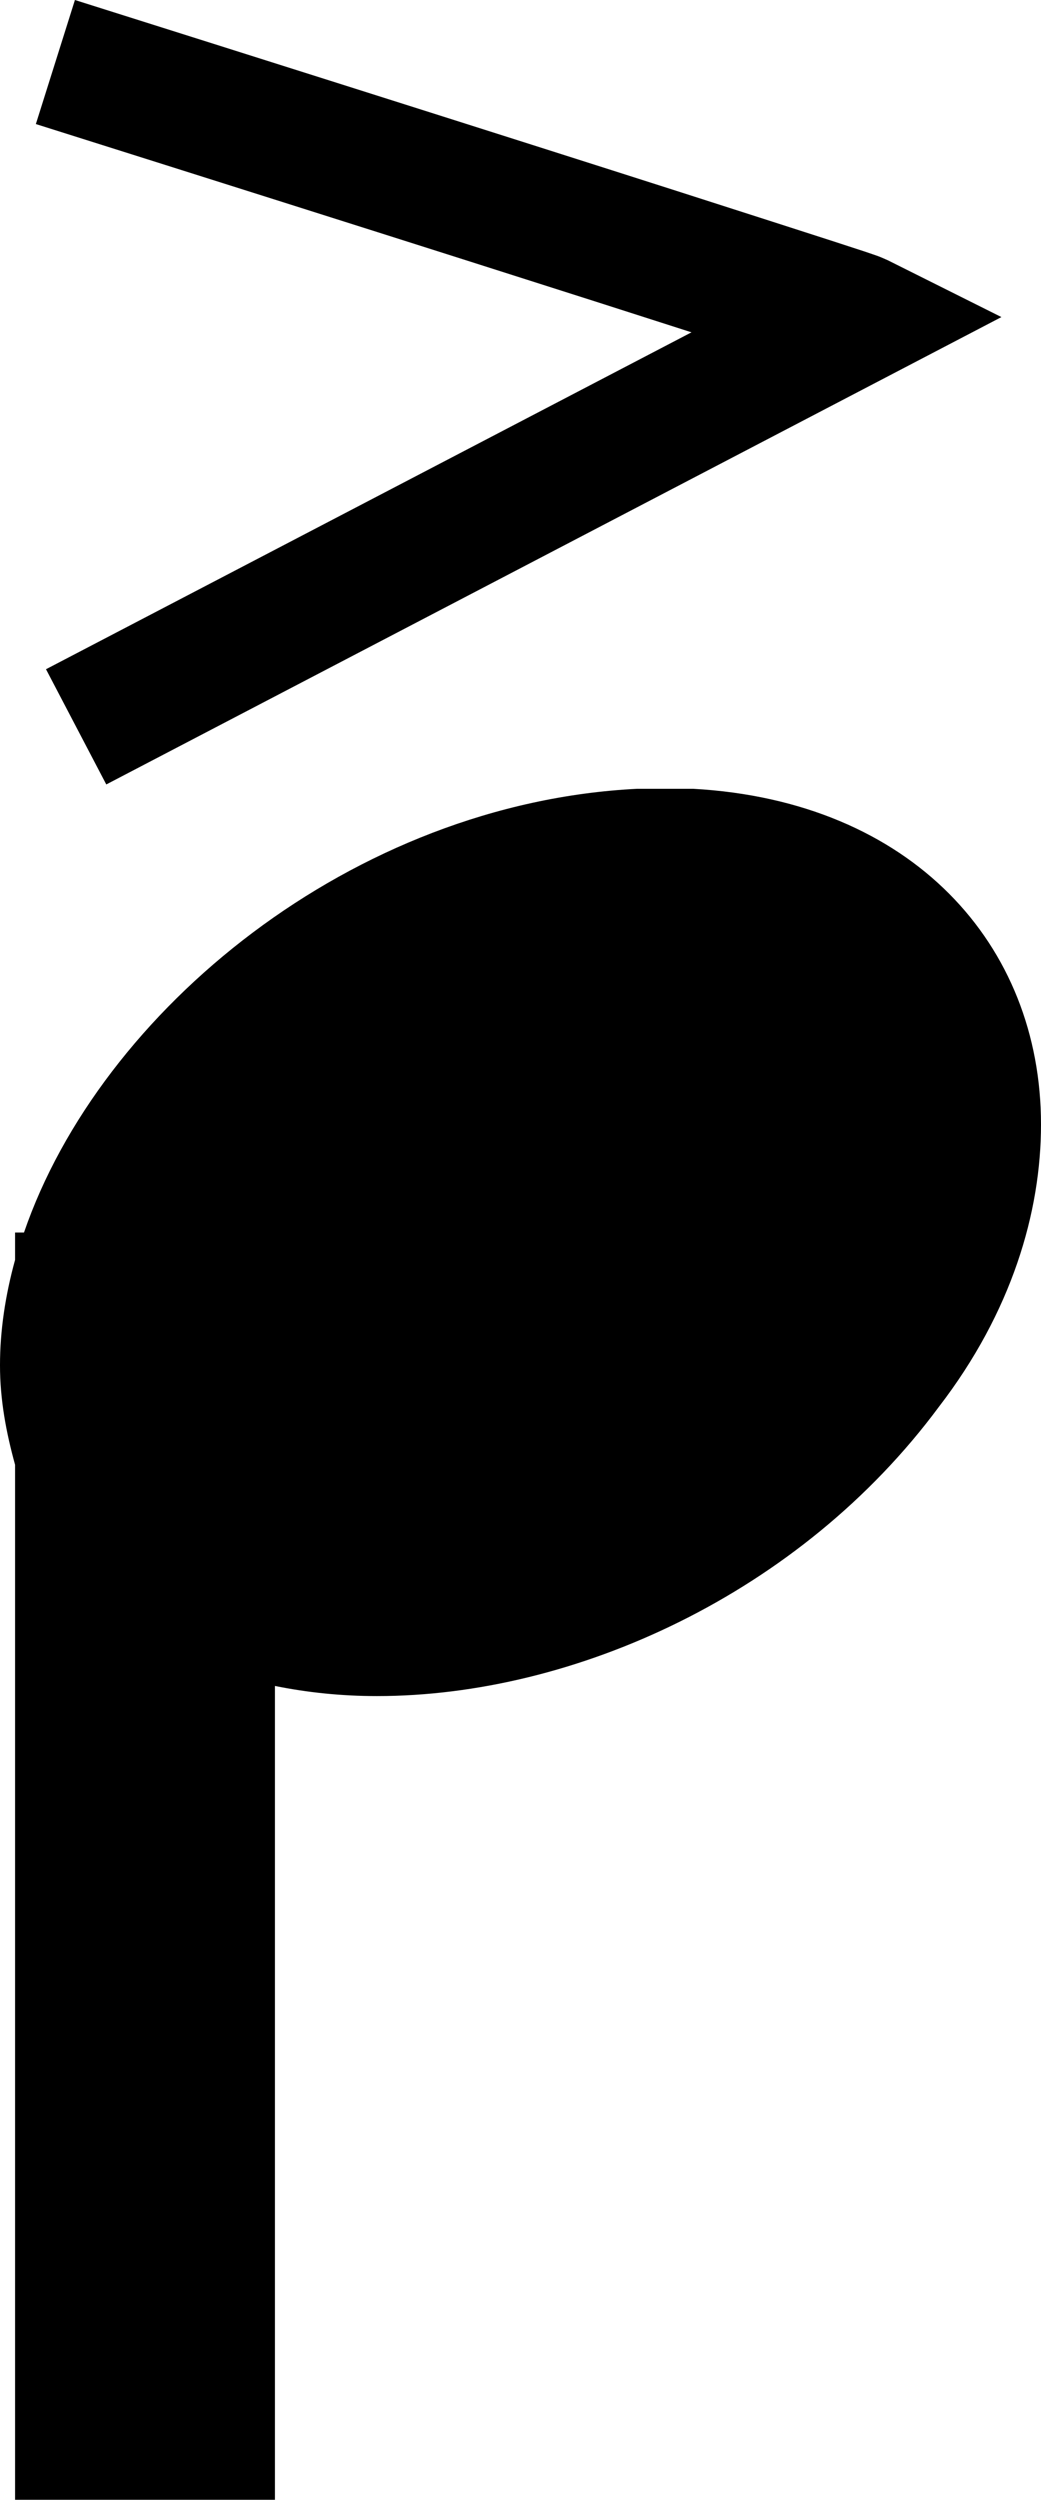
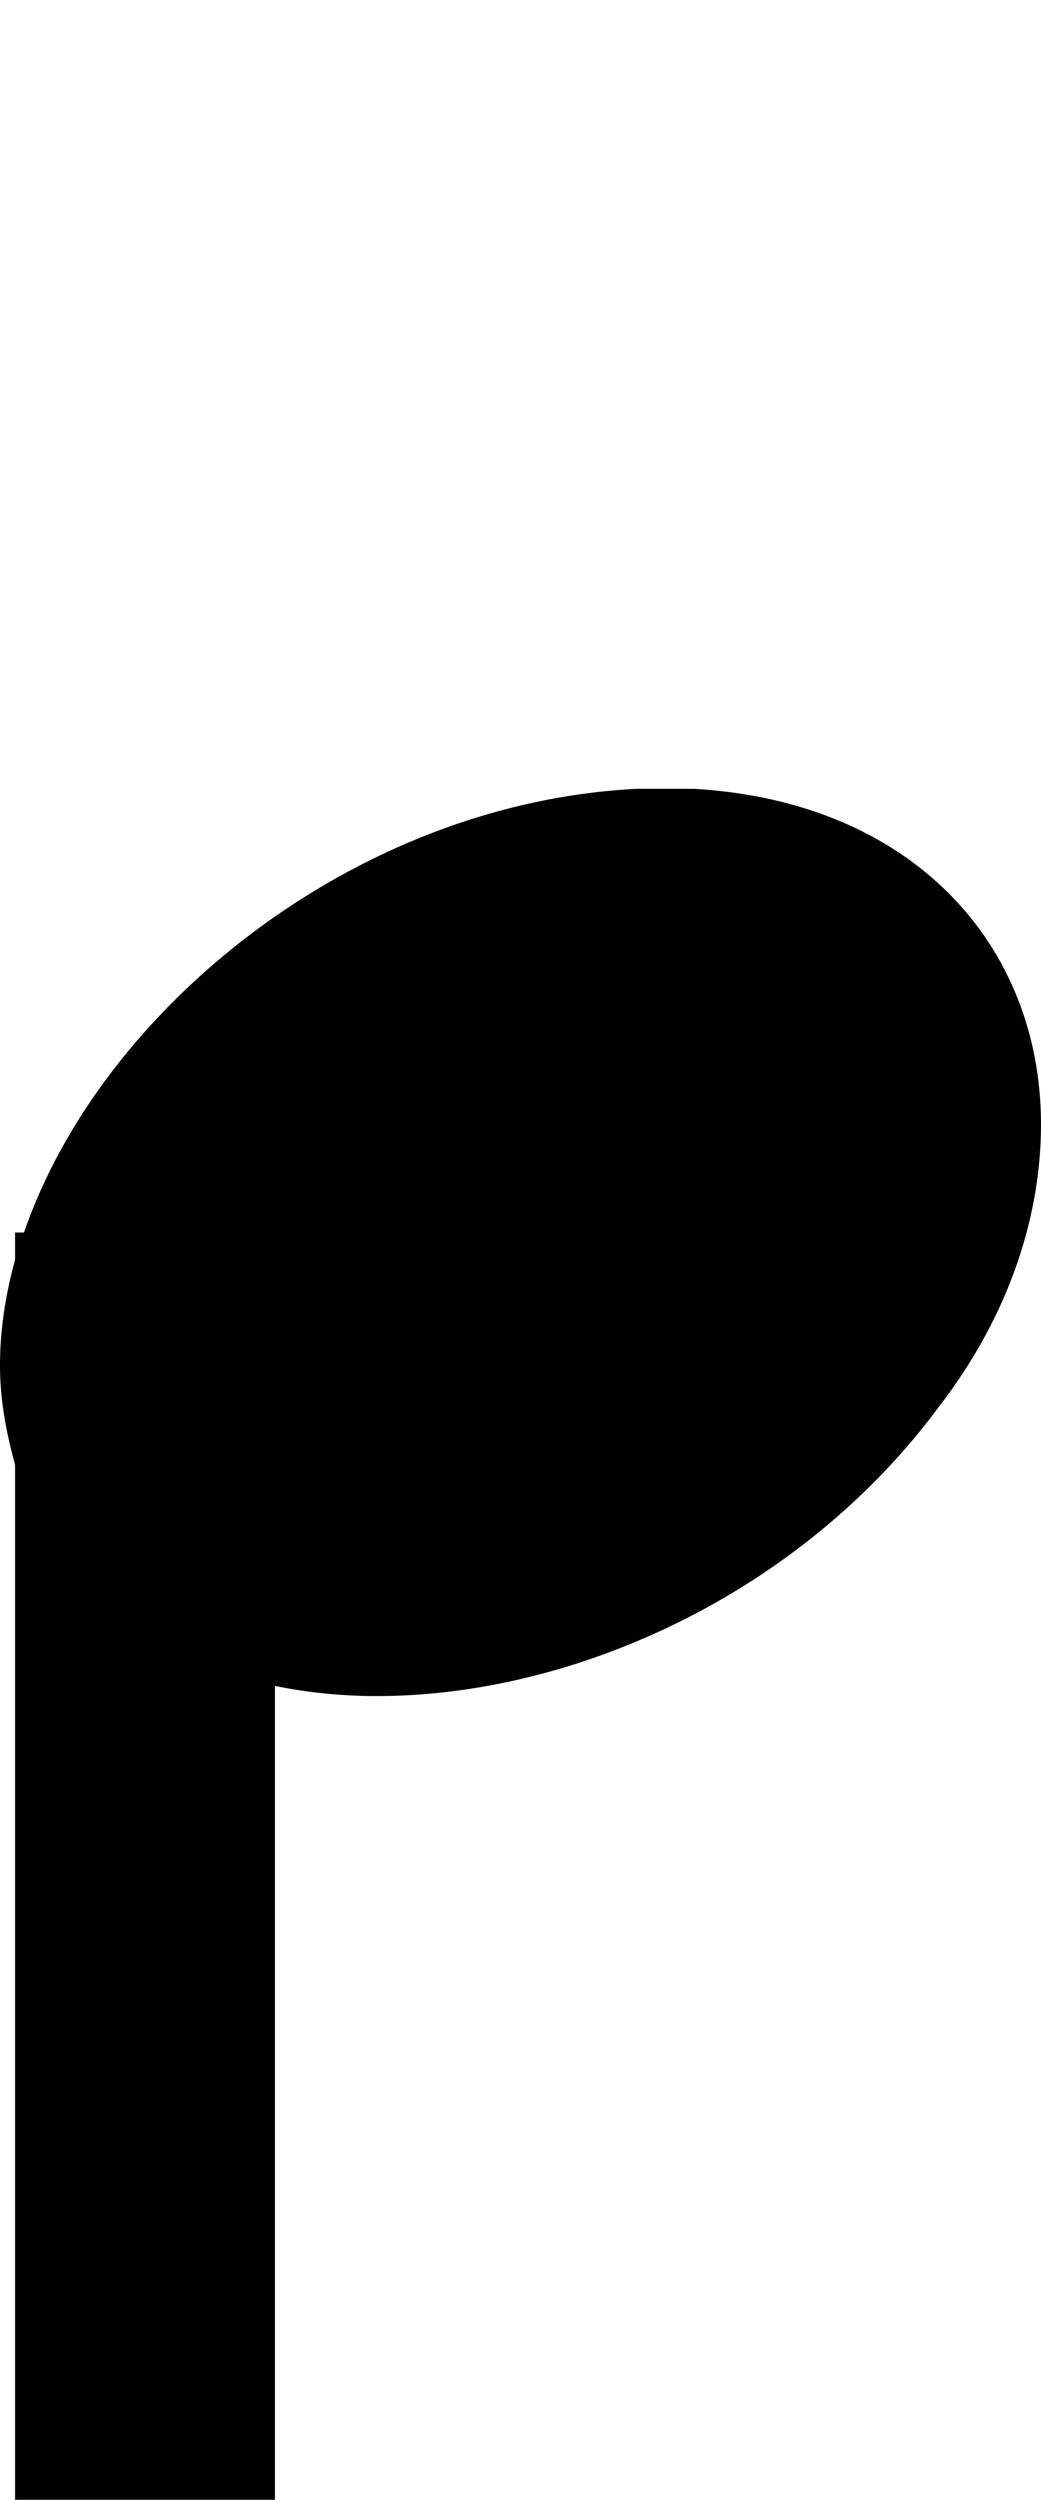
<svg xmlns="http://www.w3.org/2000/svg" xmlns:ns1="http://sodipodi.sourceforge.net/DTD/sodipodi-0.dtd" xmlns:ns2="http://www.inkscape.org/namespaces/inkscape" width="12.018" height="28.856" version="1.1" id="svg6" ns1:docname="accent_above.svg" ns2:version="0.92.4 (5da689c313, 2019-01-14)">
  <defs id="defs10" />
  <ns1:namedview pagecolor="#ffffff" bordercolor="#666666" borderopacity="1" objecttolerance="10" gridtolerance="10" guidetolerance="10" ns2:pageopacity="0" ns2:pageshadow="2" ns2:window-width="1920" ns2:window-height="1017" id="namedview8" showgrid="false" ns2:zoom="12.509382" ns2:cx="36.945898" ns2:cy="-5.8590637" ns2:window-x="-8" ns2:window-y="-8" ns2:window-maximized="1" ns2:current-layer="svg6" fit-margin-top="0" fit-margin-left="0" fit-margin-right="0" fit-margin-bottom="0" />
  <g class="vf-notehead" pointer-events="bounding-box" id="g9" transform="matrix(1,0,0,-1,-557.426,98.633)" />
  <g id="g834" transform="matrix(-1,0,0,1,12.018,9.105)">
    <g id="g842" transform="matrix(-1,0,0,1,12.018,0)">
      <path style="fill:#000000;stroke:none;stroke-width:0.3;stroke-dasharray:none" d="M 7.357 9.105 C 4.078 9.269 1.158 11.661 0.277 14.227 L 0.174 14.227 L 0.174 14.543 C 0.062 14.949 0 15.357 0 15.76 C 5.0123157e-17 16.159 0.071 16.534 0.174 16.908 L 0.174 28.855 L 3.174 28.855 L 3.174 19.461 C 3.55 19.537 3.942 19.578 4.352 19.578 C 6.626 19.578 9.239 18.4 10.84 16.238 C 11.682 15.143 12.018 13.991 12.018 12.98 C 12.018 10.903 10.529 9.246 8.002 9.105 L 7.693 9.105 L 7.666 9.105 L 7.357 9.105 z " transform="translate(0,-9.105)" id="path5" />
    </g>
  </g>
-   <path style="color:#000000;font-style:normal;font-variant:normal;font-weight:normal;font-stretch:normal;font-size:medium;line-height:normal;font-family:sans-serif;font-variant-ligatures:normal;font-variant-position:normal;font-variant-caps:normal;font-variant-numeric:normal;font-variant-alternates:normal;font-feature-settings:normal;text-indent:0;text-align:start;text-decoration:none;text-decoration-line:none;text-decoration-style:solid;text-decoration-color:#000000;letter-spacing:normal;word-spacing:normal;text-transform:none;writing-mode:lr-tb;direction:ltr;text-orientation:mixed;dominant-baseline:auto;baseline-shift:baseline;text-anchor:start;white-space:normal;shape-padding:0;clip-rule:nonzero;display:inline;overflow:visible;visibility:visible;opacity:1;isolation:auto;mix-blend-mode:normal;color-interpolation:sRGB;color-interpolation-filters:linearRGB;solid-color:#000000;solid-opacity:1;vector-effect:none;fill:#000000;fill-opacity:1;fill-rule:nonzero;stroke:none;stroke-width:1.5;stroke-linecap:butt;stroke-linejoin:miter;stroke-miterlimit:4;stroke-dasharray:none;stroke-dashoffset:0;stroke-opacity:1;color-rendering:auto;image-rendering:auto;shape-rendering:auto;text-rendering:auto;enable-background:accumulate" d="M 0.865,0 0.414,1.432 C 4.698,2.784 6.745,3.438 7.983,3.836 L 0.531,7.725 1.227,9.055 11.561,3.66 l -1.312,-0.656 c 0,0 -0.082,-0.037 -0.111,-0.047 -0.029,-0.01 -0.073,-0.026 -0.154,-0.053 C 9.821,2.85 9.515,2.751 8.924,2.561 7.742,2.18 5.423,1.439 0.865,0 Z" id="path836" ns2:connector-curvature="0" />
</svg>